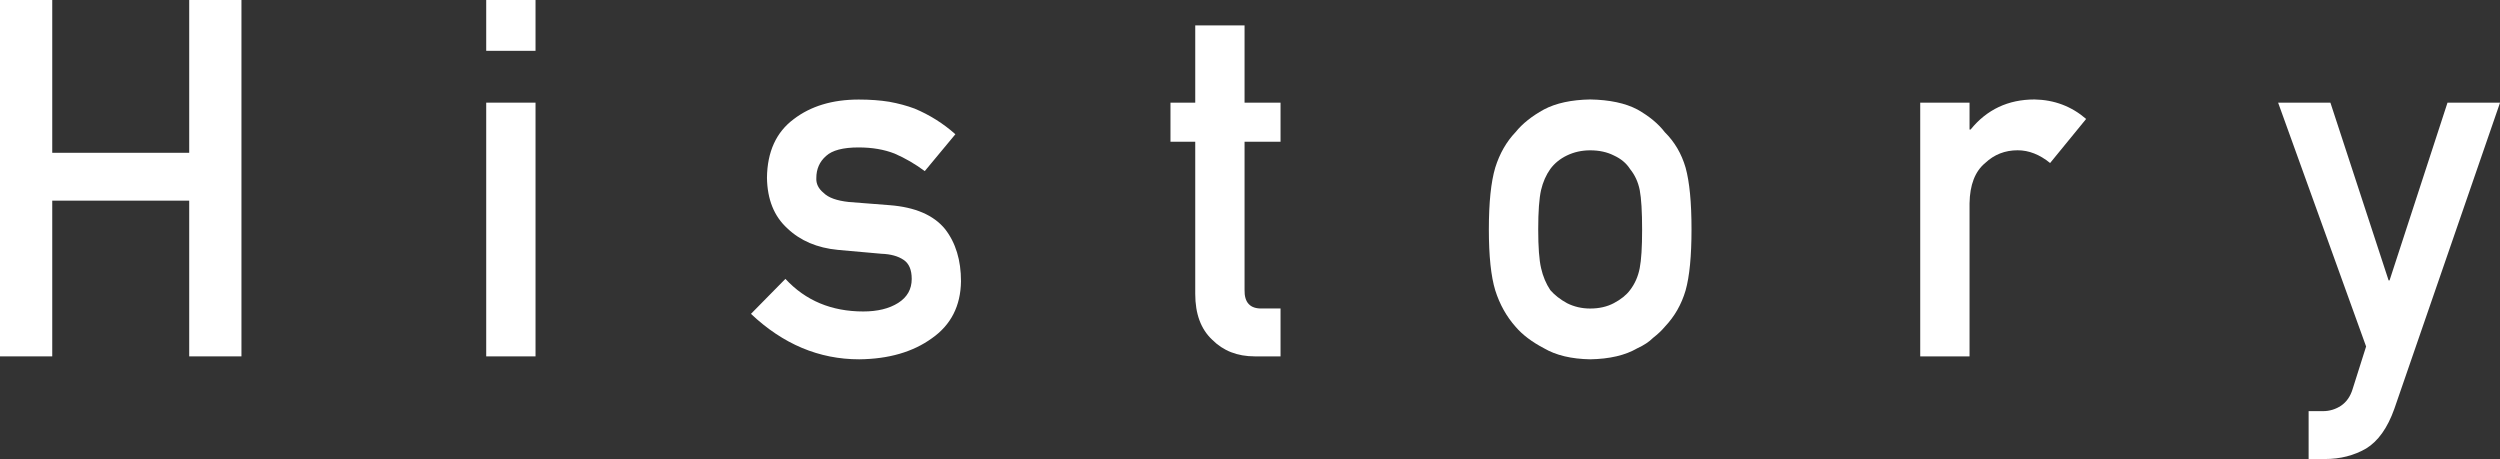
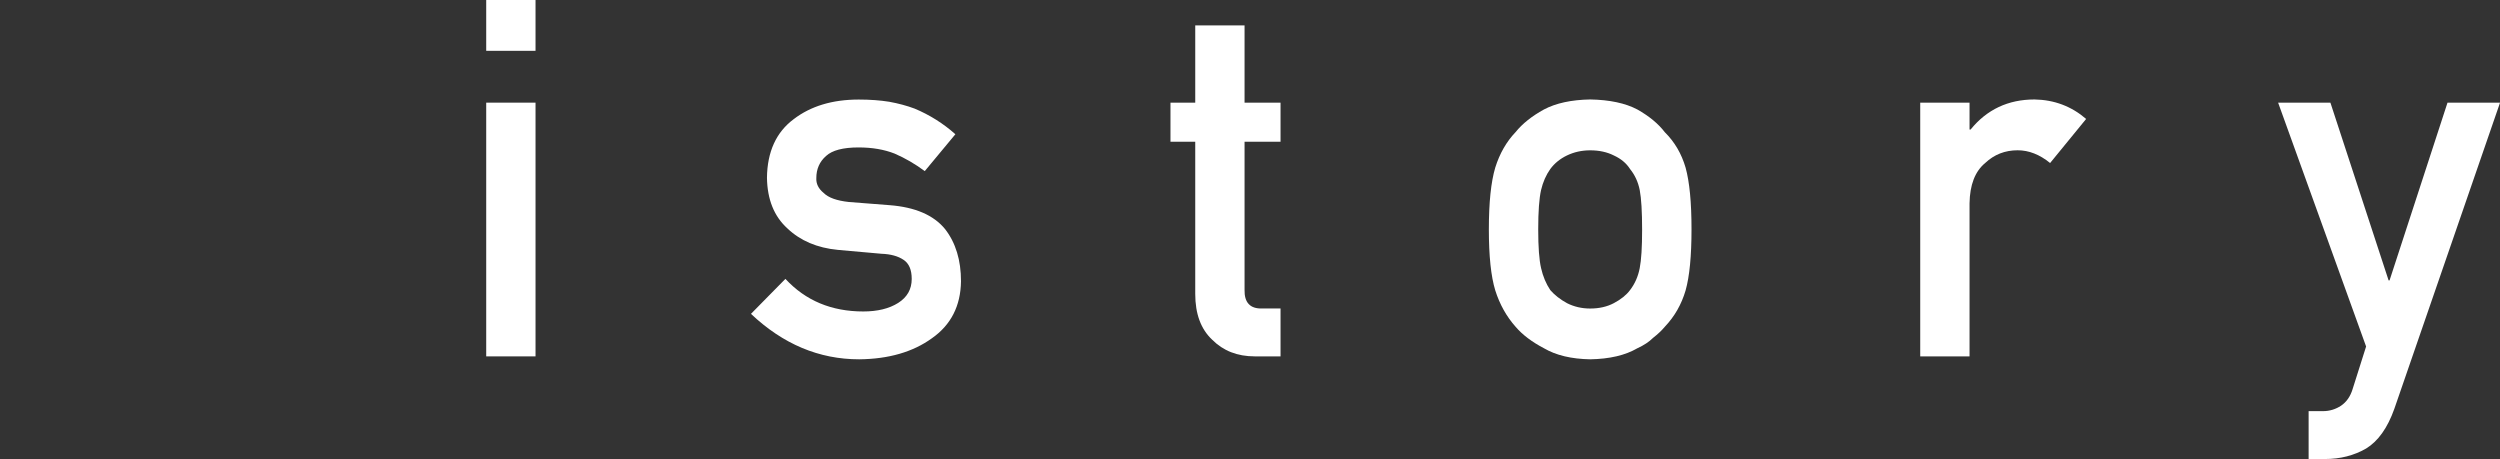
<svg xmlns="http://www.w3.org/2000/svg" id="_イヤー_2" viewBox="0 0 596.7 109.56">
  <rect x="0" y="0" width="596.7" height="109.56" fill="#333333" stroke="none" />
  <defs>
    <style>.cls-1{fill:#fff;}</style>
  </defs>
  <g id="_ザイン">
    <g>
-       <path class="cls-1" d="M45.16,47.89H12.47v37.17H0V0H12.47V36.47H45.16V0h12.47V85.06h-12.47V47.89Z" />
      <path class="cls-1" d="M116.05,0h11.77V12.13h-11.77V0Zm0,24.5h11.77v60.56h-11.77V24.5Z" />
      <path class="cls-1" d="M187.47,66.57c4.8,5.18,10.99,7.77,18.58,7.77,3.4,0,6.18-.68,8.33-2.04,2.15-1.36,3.23-3.27,3.23-5.72,0-2.18-.64-3.69-1.93-4.55-1.32-.9-3.08-1.38-5.27-1.46l-10.42-.93c-4.94-.47-8.96-2.18-12.06-5.13-3.17-2.88-4.79-6.9-4.87-12.08,.07-6.22,2.21-10.89,6.39-14,4.07-3.11,9.24-4.67,15.5-4.67,2.71,0,5.15,.18,7.3,.53,2.15,.39,4.17,.93,6.05,1.63,3.62,1.52,6.86,3.56,9.73,6.12l-7.31,8.8c-2.27-1.69-4.66-3.08-7.19-4.18-2.49-.98-5.36-1.47-8.61-1.47-3.7,0-6.29,.68-7.76,2.04-1.55,1.36-2.32,3.12-2.32,5.26-.08,1.36,.51,2.55,1.75,3.56,1.13,1.13,3.13,1.85,6,2.16l9.74,.76c6.11,.47,10.53,2.38,13.25,5.72,2.53,3.27,3.79,7.42,3.79,12.44-.08,5.88-2.39,10.42-6.95,13.61-4.52,3.27-10.31,4.95-17.35,5.02-9.57,0-18.18-3.62-25.83-10.85l8.22-8.35Z" />
      <path class="cls-1" d="M285.28,6.07h11.77V24.5h8.59v9.33h-8.59v35.31c-.08,3.07,1.32,4.57,4.18,4.49h4.41v11.43h-6.15c-4.14,0-7.52-1.32-10.15-3.96-2.71-2.53-4.06-6.18-4.06-10.96V33.83h-5.91v-9.33h5.91V6.07Z" />
      <path class="cls-1" d="M355.36,54.72c0-6.39,.51-11.3,1.53-14.73,1.05-3.35,2.67-6.18,4.86-8.47,1.62-2.01,3.88-3.81,6.78-5.4,2.86-1.51,6.54-2.3,11.02-2.38,4.63,.08,8.38,.88,11.25,2.39,2.83,1.6,5.01,3.4,6.56,5.43,2.33,2.3,3.98,5.11,4.96,8.46,.94,3.42,1.41,8.32,1.41,14.7s-.47,11.24-1.41,14.59c-.98,3.35-2.64,6.24-4.97,8.69-.75,.9-1.68,1.77-2.77,2.62-.98,.97-2.24,1.81-3.79,2.51-2.86,1.67-6.61,2.55-11.24,2.63-4.48-.08-8.15-.95-11.02-2.63-2.9-1.52-5.16-3.23-6.78-5.13-2.18-2.45-3.8-5.35-4.86-8.69-1.02-3.34-1.53-8.21-1.53-14.59Zm36.58,.12c0-4.33-.19-7.49-.57-9.48-.38-1.91-1.15-3.59-2.32-5.03-.87-1.37-2.15-2.44-3.85-3.22-1.62-.82-3.51-1.23-5.66-1.23-2,0-3.85,.41-5.55,1.23-1.62,.78-2.94,1.85-3.96,3.22-1.02,1.44-1.76,3.12-2.21,5.03-.45,1.99-.68,5.11-.68,9.37s.23,7.3,.68,9.25c.45,1.99,1.19,3.75,2.21,5.27,1.02,1.17,2.34,2.21,3.96,3.1,1.7,.86,3.55,1.29,5.55,1.29,2.15,0,4.04-.43,5.66-1.29,1.7-.9,2.98-1.93,3.85-3.1,1.17-1.52,1.94-3.28,2.32-5.27,.38-1.95,.57-5,.57-9.13Z" />
      <path class="cls-1" d="M458.32,24.5h11.77v6.42h.25c3.88-4.78,8.97-7.18,15.26-7.18,4.71,.08,8.82,1.63,12.32,4.65l-8.6,10.52c-2.49-2.03-5.07-3.04-7.75-3.04-3.02,0-5.6,1.01-7.75,3.04-2.41,1.99-3.66,5.2-3.73,9.64v36.51h-11.77V24.5Z" />
      <path class="cls-1" d="M543.74,24.5h12.48l13.89,42.42h.23l13.83-42.42h12.54l-25.24,73.1c-1.62,4.55-3.86,7.7-6.72,9.45-2.9,1.67-6.17,2.51-9.83,2.51h-3.9v-11.43h3.44c1.54,0,2.97-.43,4.29-1.29,1.32-.9,2.24-2.22,2.77-3.97l3.22-10.17-21-58.2Z" />
    </g>
  </g>
</svg>